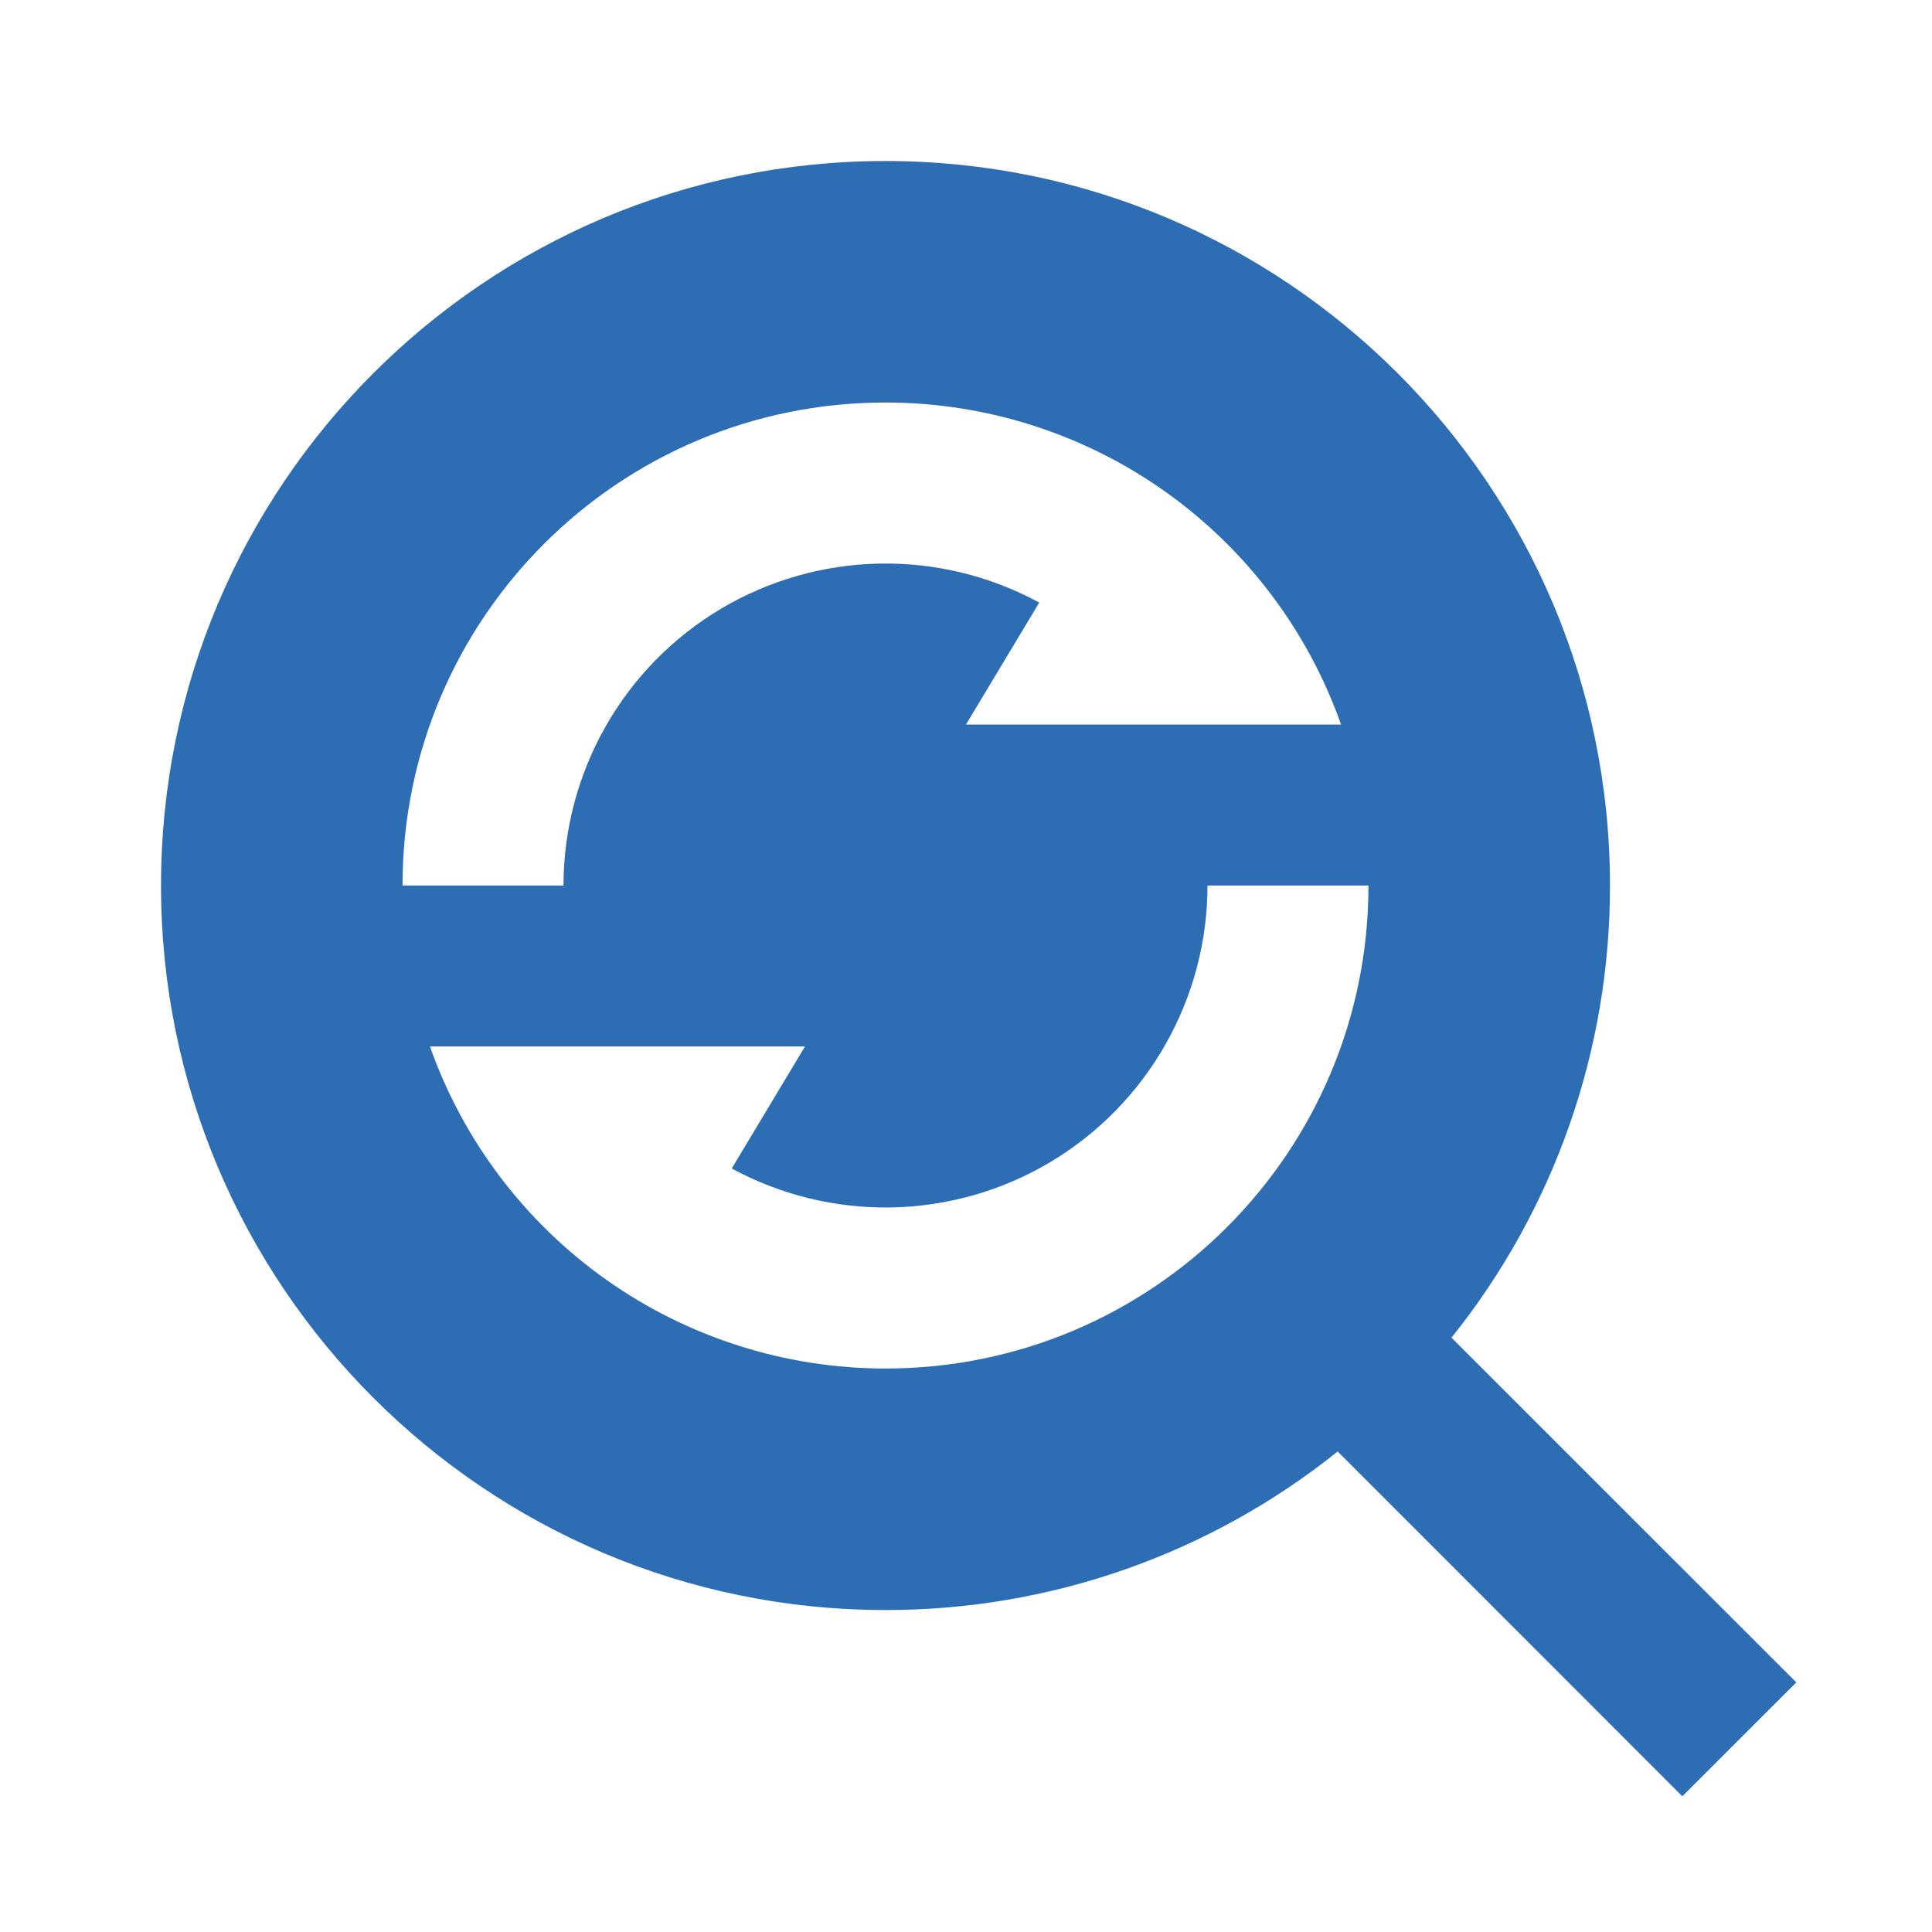
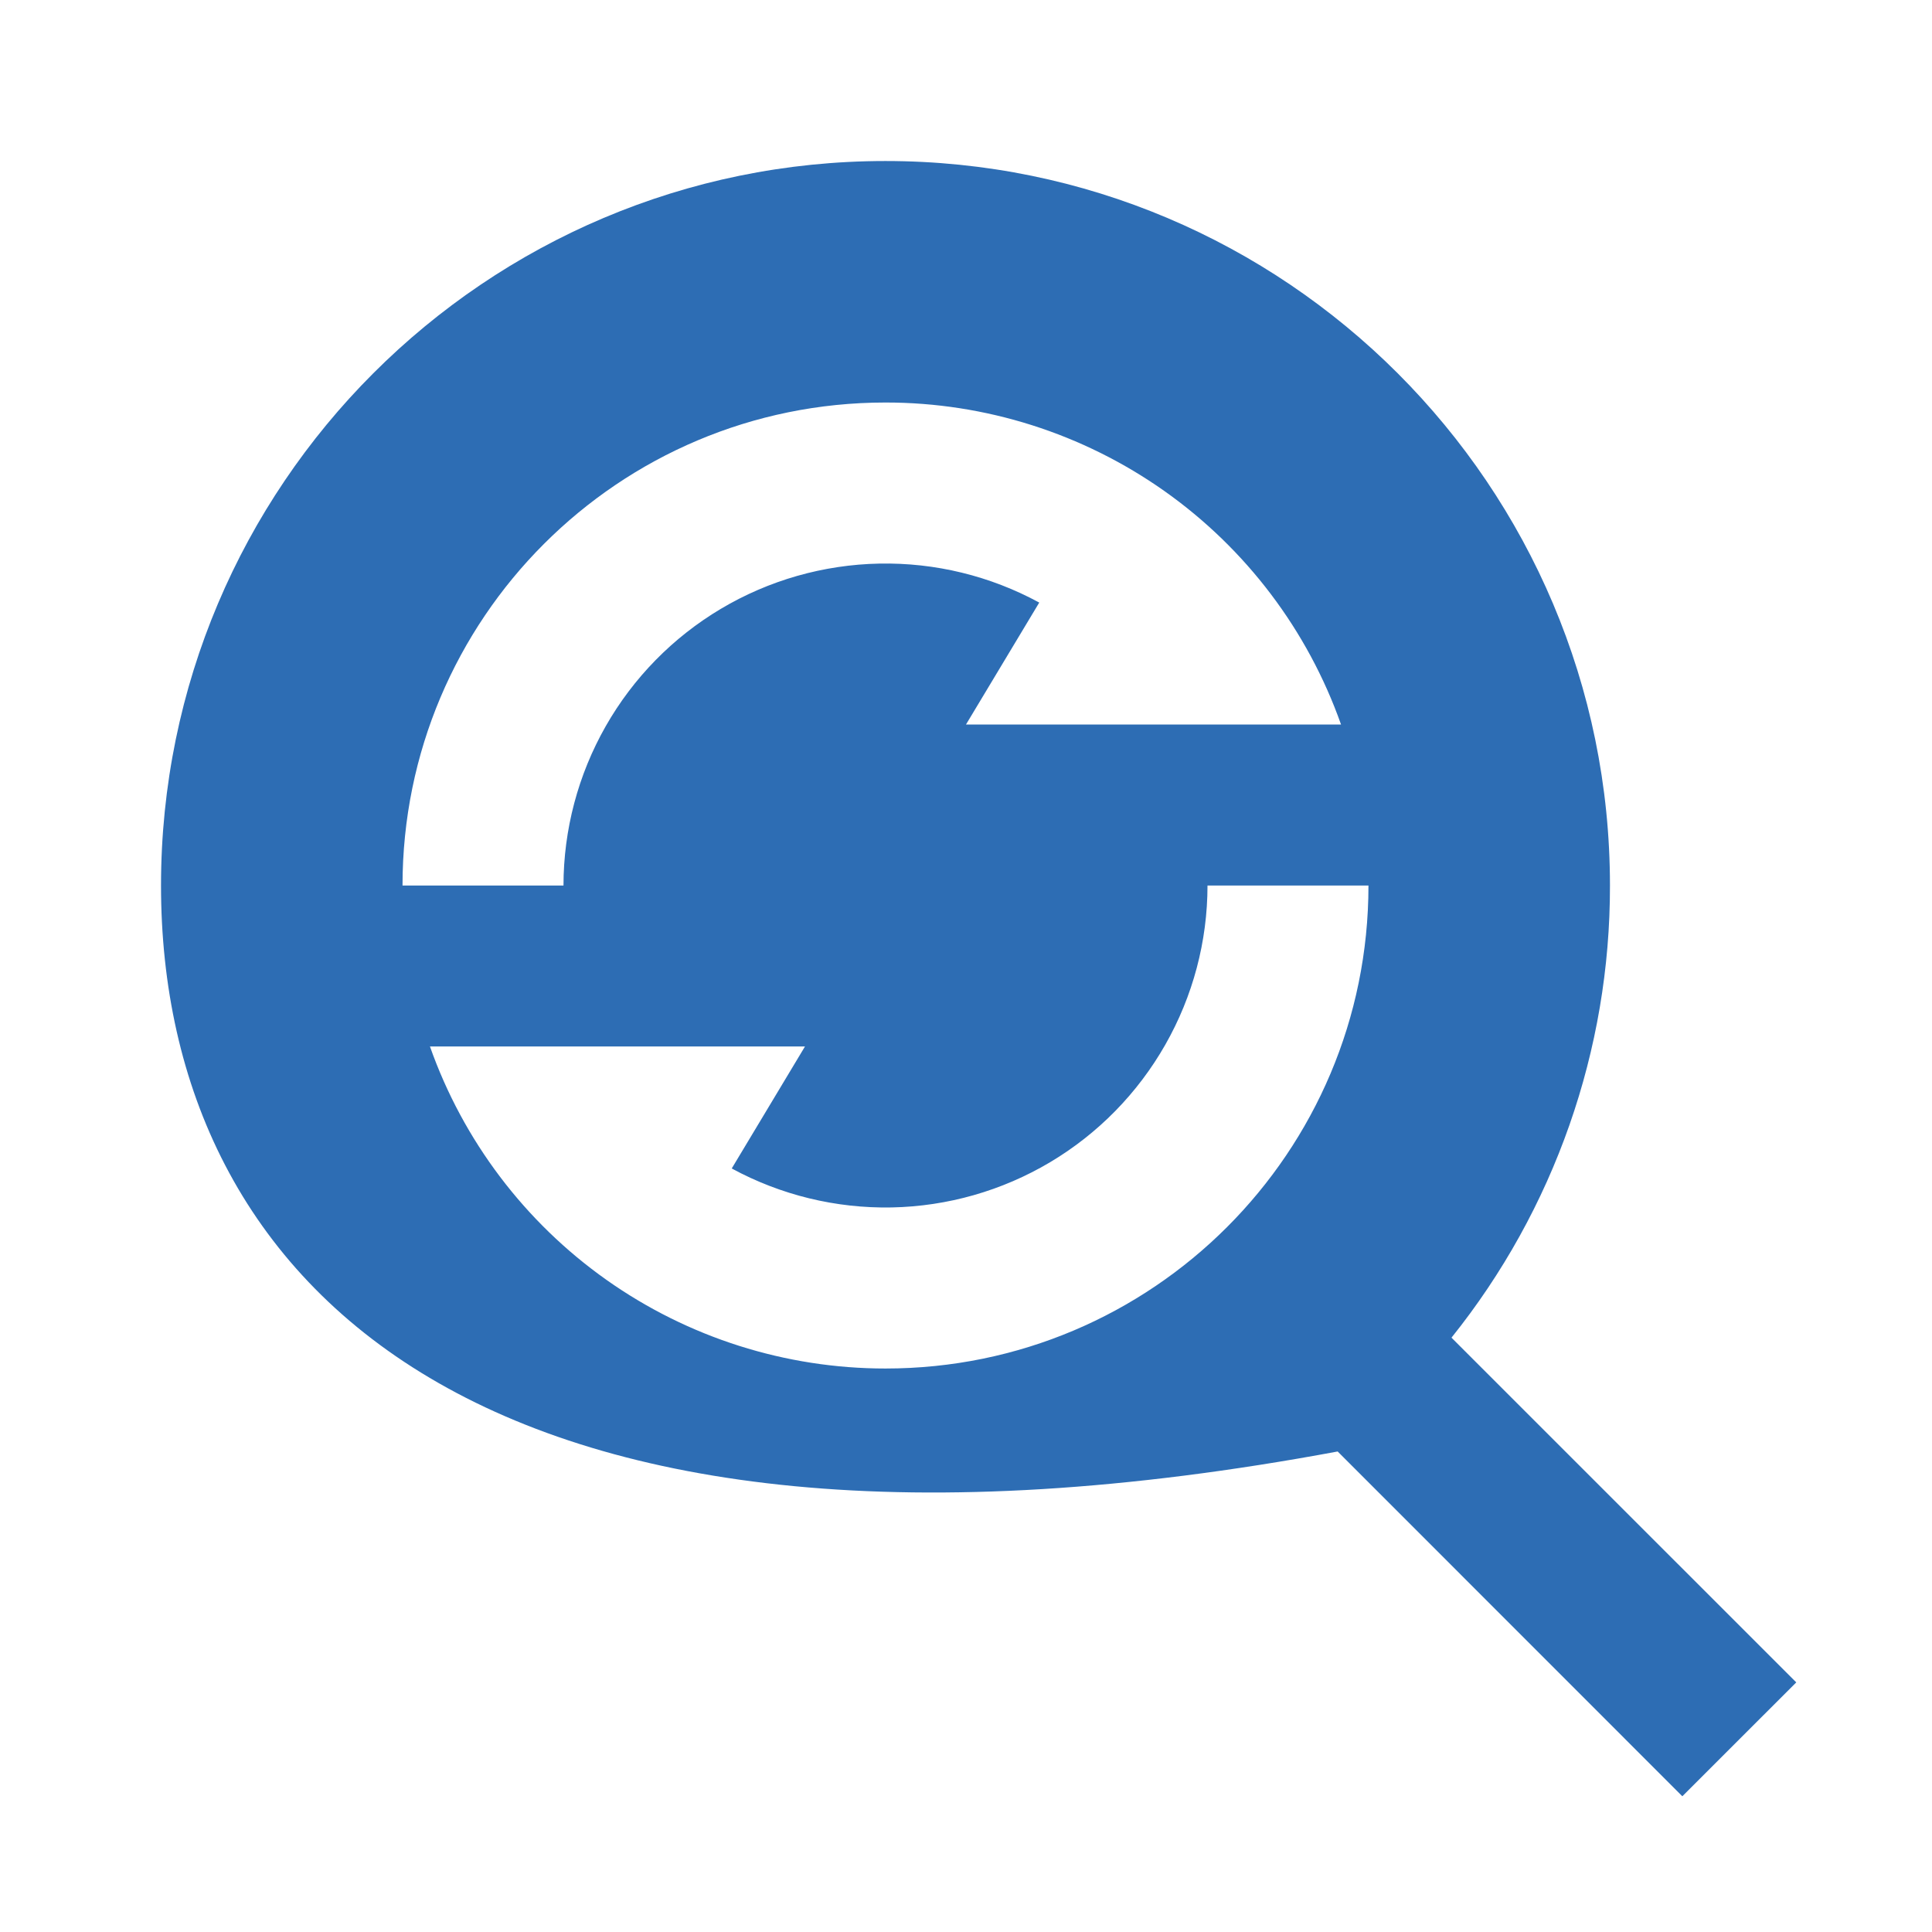
<svg xmlns="http://www.w3.org/2000/svg" width="35" height="35" viewBox="0 0 35 35" fill="none">
-   <path d="M26.295 24.233L32.541 30.478L30.477 32.541L24.233 26.295C21.91 28.158 19.019 29.171 16.041 29.167C8.796 29.167 2.917 23.287 2.917 16.042C2.917 8.797 8.796 2.917 16.041 2.917C23.287 2.917 29.166 8.797 29.166 16.042C29.171 19.02 28.158 21.91 26.295 24.233ZM24.294 13.125C23.691 11.419 22.573 9.941 21.095 8.896C19.617 7.852 17.852 7.291 16.041 7.292C11.207 7.292 7.292 11.207 7.292 16.042H10.208C10.209 15.031 10.472 14.037 10.972 13.158C11.472 12.279 12.191 11.546 13.06 11.029C13.929 10.512 14.918 10.23 15.929 10.21C16.94 10.19 17.938 10.433 18.827 10.916L17.5 13.125H24.294ZM24.791 16.042H21.875C21.875 17.053 21.611 18.047 21.111 18.925C20.611 19.804 19.892 20.538 19.023 21.055C18.154 21.572 17.165 21.854 16.154 21.874C15.143 21.893 14.145 21.65 13.256 21.168L14.583 18.958H7.789C8.392 20.665 9.51 22.142 10.988 23.187C12.466 24.232 14.232 24.792 16.041 24.792C20.876 24.792 24.791 20.876 24.791 16.042Z" fill="#2D6DB4" />
+   <path d="M26.295 24.233L32.541 30.478L30.477 32.541L24.233 26.295C8.796 29.167 2.917 23.287 2.917 16.042C2.917 8.797 8.796 2.917 16.041 2.917C23.287 2.917 29.166 8.797 29.166 16.042C29.171 19.02 28.158 21.91 26.295 24.233ZM24.294 13.125C23.691 11.419 22.573 9.941 21.095 8.896C19.617 7.852 17.852 7.291 16.041 7.292C11.207 7.292 7.292 11.207 7.292 16.042H10.208C10.209 15.031 10.472 14.037 10.972 13.158C11.472 12.279 12.191 11.546 13.06 11.029C13.929 10.512 14.918 10.23 15.929 10.21C16.94 10.19 17.938 10.433 18.827 10.916L17.5 13.125H24.294ZM24.791 16.042H21.875C21.875 17.053 21.611 18.047 21.111 18.925C20.611 19.804 19.892 20.538 19.023 21.055C18.154 21.572 17.165 21.854 16.154 21.874C15.143 21.893 14.145 21.65 13.256 21.168L14.583 18.958H7.789C8.392 20.665 9.51 22.142 10.988 23.187C12.466 24.232 14.232 24.792 16.041 24.792C20.876 24.792 24.791 20.876 24.791 16.042Z" fill="#2D6DB4" />
</svg>